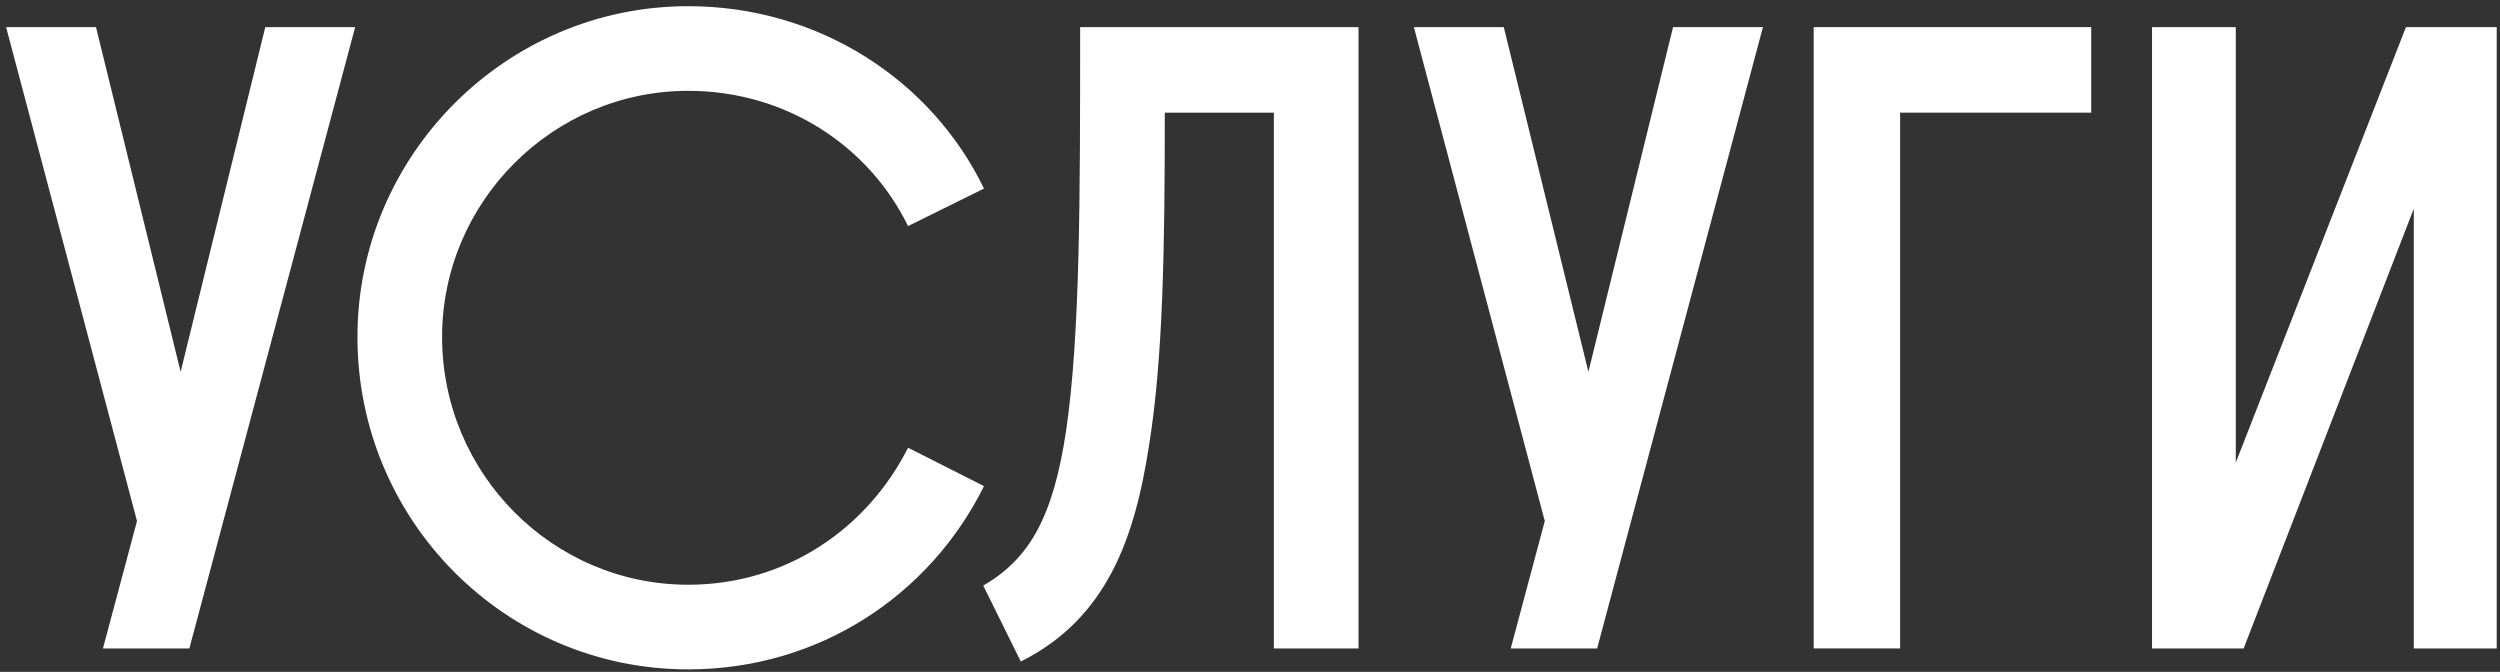
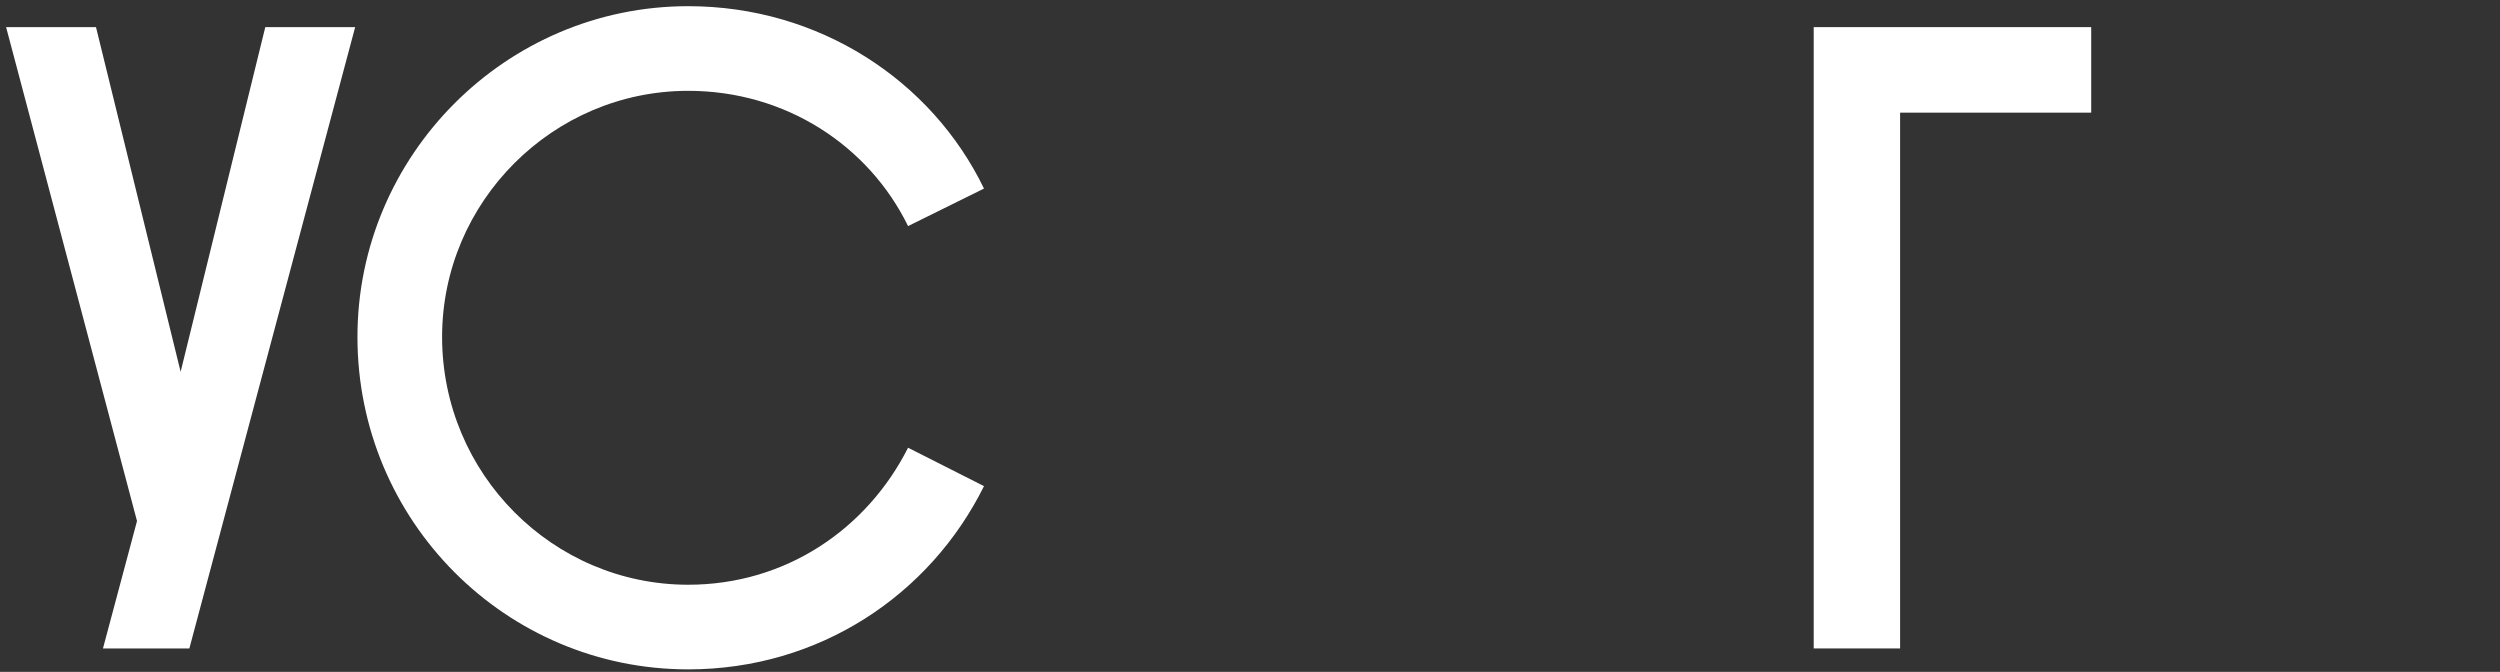
<svg xmlns="http://www.w3.org/2000/svg" width="320" height="86" viewBox="0 0 320 86" fill="none">
  <rect x="0" y="0" width="320" height="86" fill="#333333" stroke="none" />
  <path d="M13.18 83L17.537 66.692L0.782 3.473H12.287L23.121 47.592L33.956 3.473H45.46L24.238 83H13.18Z" fill="white" />
  <path d="M116.233 57.31L125.951 62.224C119.026 76.186 104.84 85.68 88.086 85.68C64.742 85.68 45.754 66.692 45.754 43.124C45.754 19.892 64.742 0.792 88.086 0.792C104.84 0.792 119.249 10.286 125.951 24.136L116.233 28.939C111.207 18.663 100.596 11.626 88.086 11.626C70.773 11.626 56.588 25.812 56.588 43.124C56.588 60.661 70.773 74.846 88.086 74.846C100.596 74.846 110.984 67.698 116.233 57.31Z" fill="white" />
-   <path d="M138.258 3.473H173.889V83H163.055V14.419H149.093C149.093 31.843 148.869 45.917 147.082 56.975C145.295 68.591 141.833 79.091 130.663 84.675L125.86 74.958C131.78 71.495 134.796 66.246 136.471 55.076C138.258 42.789 138.258 25.477 138.258 3.473Z" fill="white" />
-   <path d="M193.376 83L197.733 66.692L180.978 3.473H192.483L203.317 47.592L214.152 3.473H225.656L204.434 83H193.376Z" fill="white" />
  <path d="M232.155 83V3.473H267.674V14.419H243.213V83H232.155Z" fill="white" />
-   <path d="M275.459 83V3.473H286.181V59.209L307.962 3.473H319.578V83H308.967V26.705L287.187 83H275.459Z" fill="white" />
</svg>